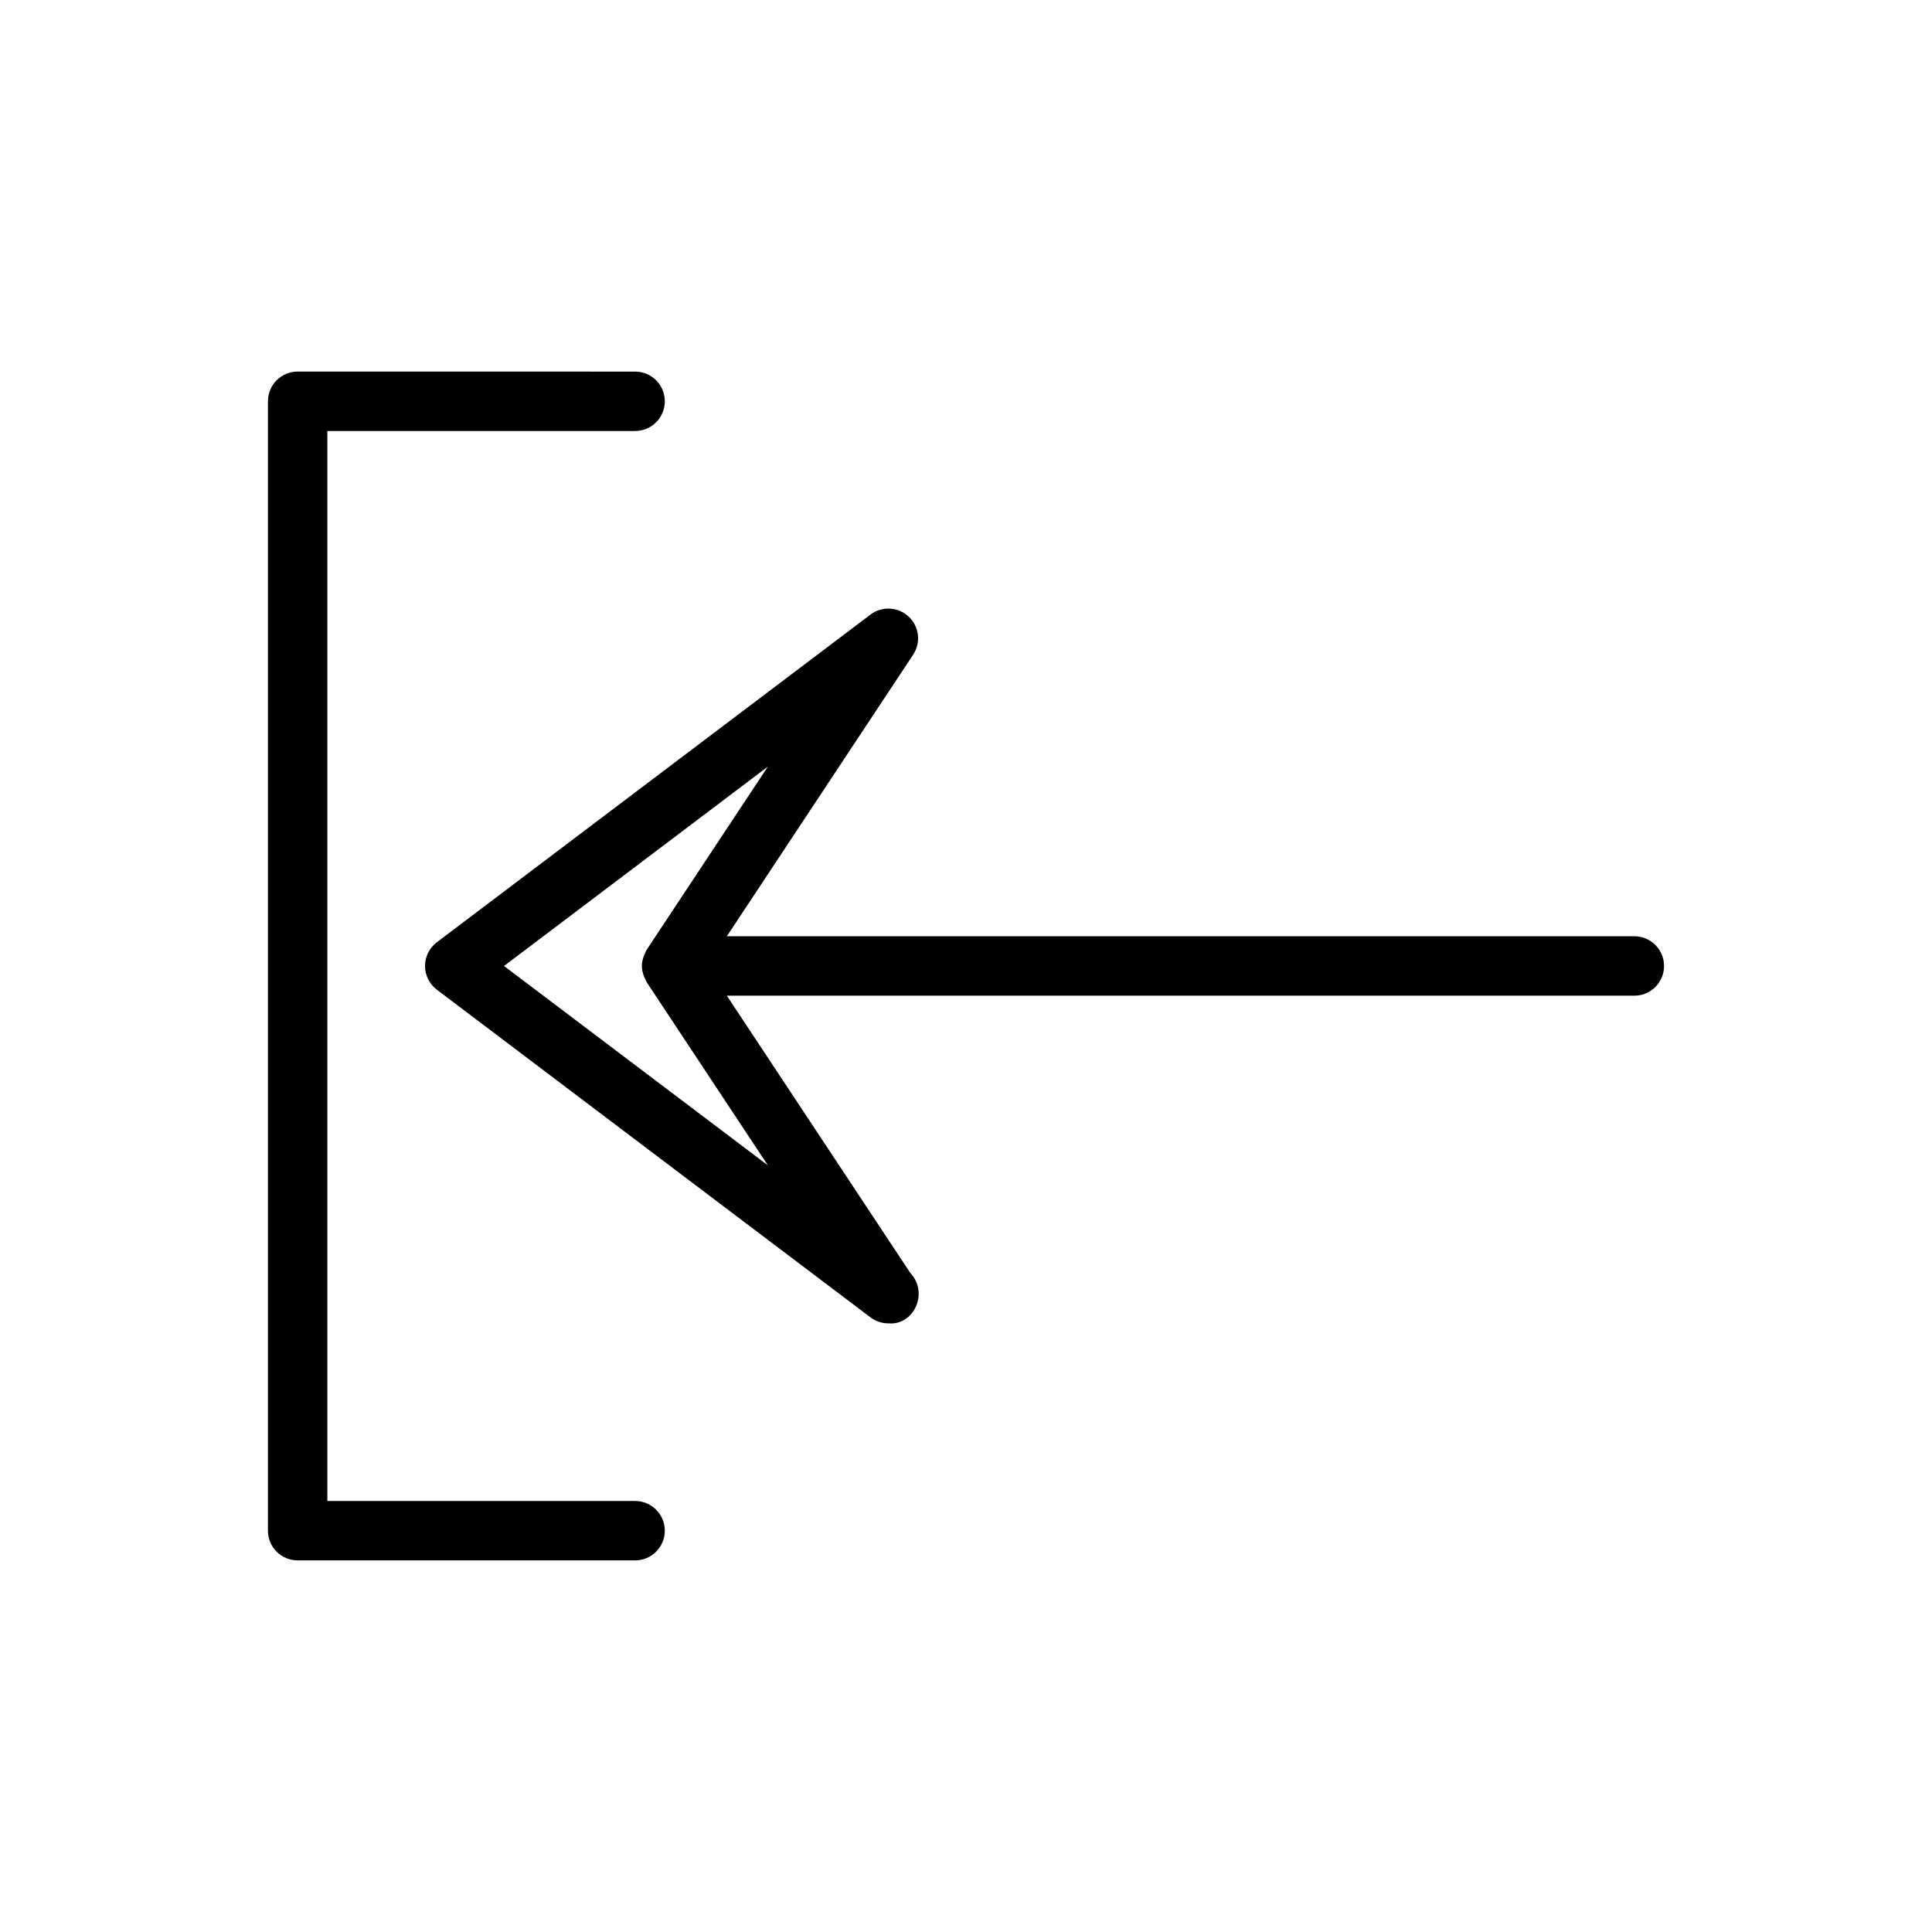
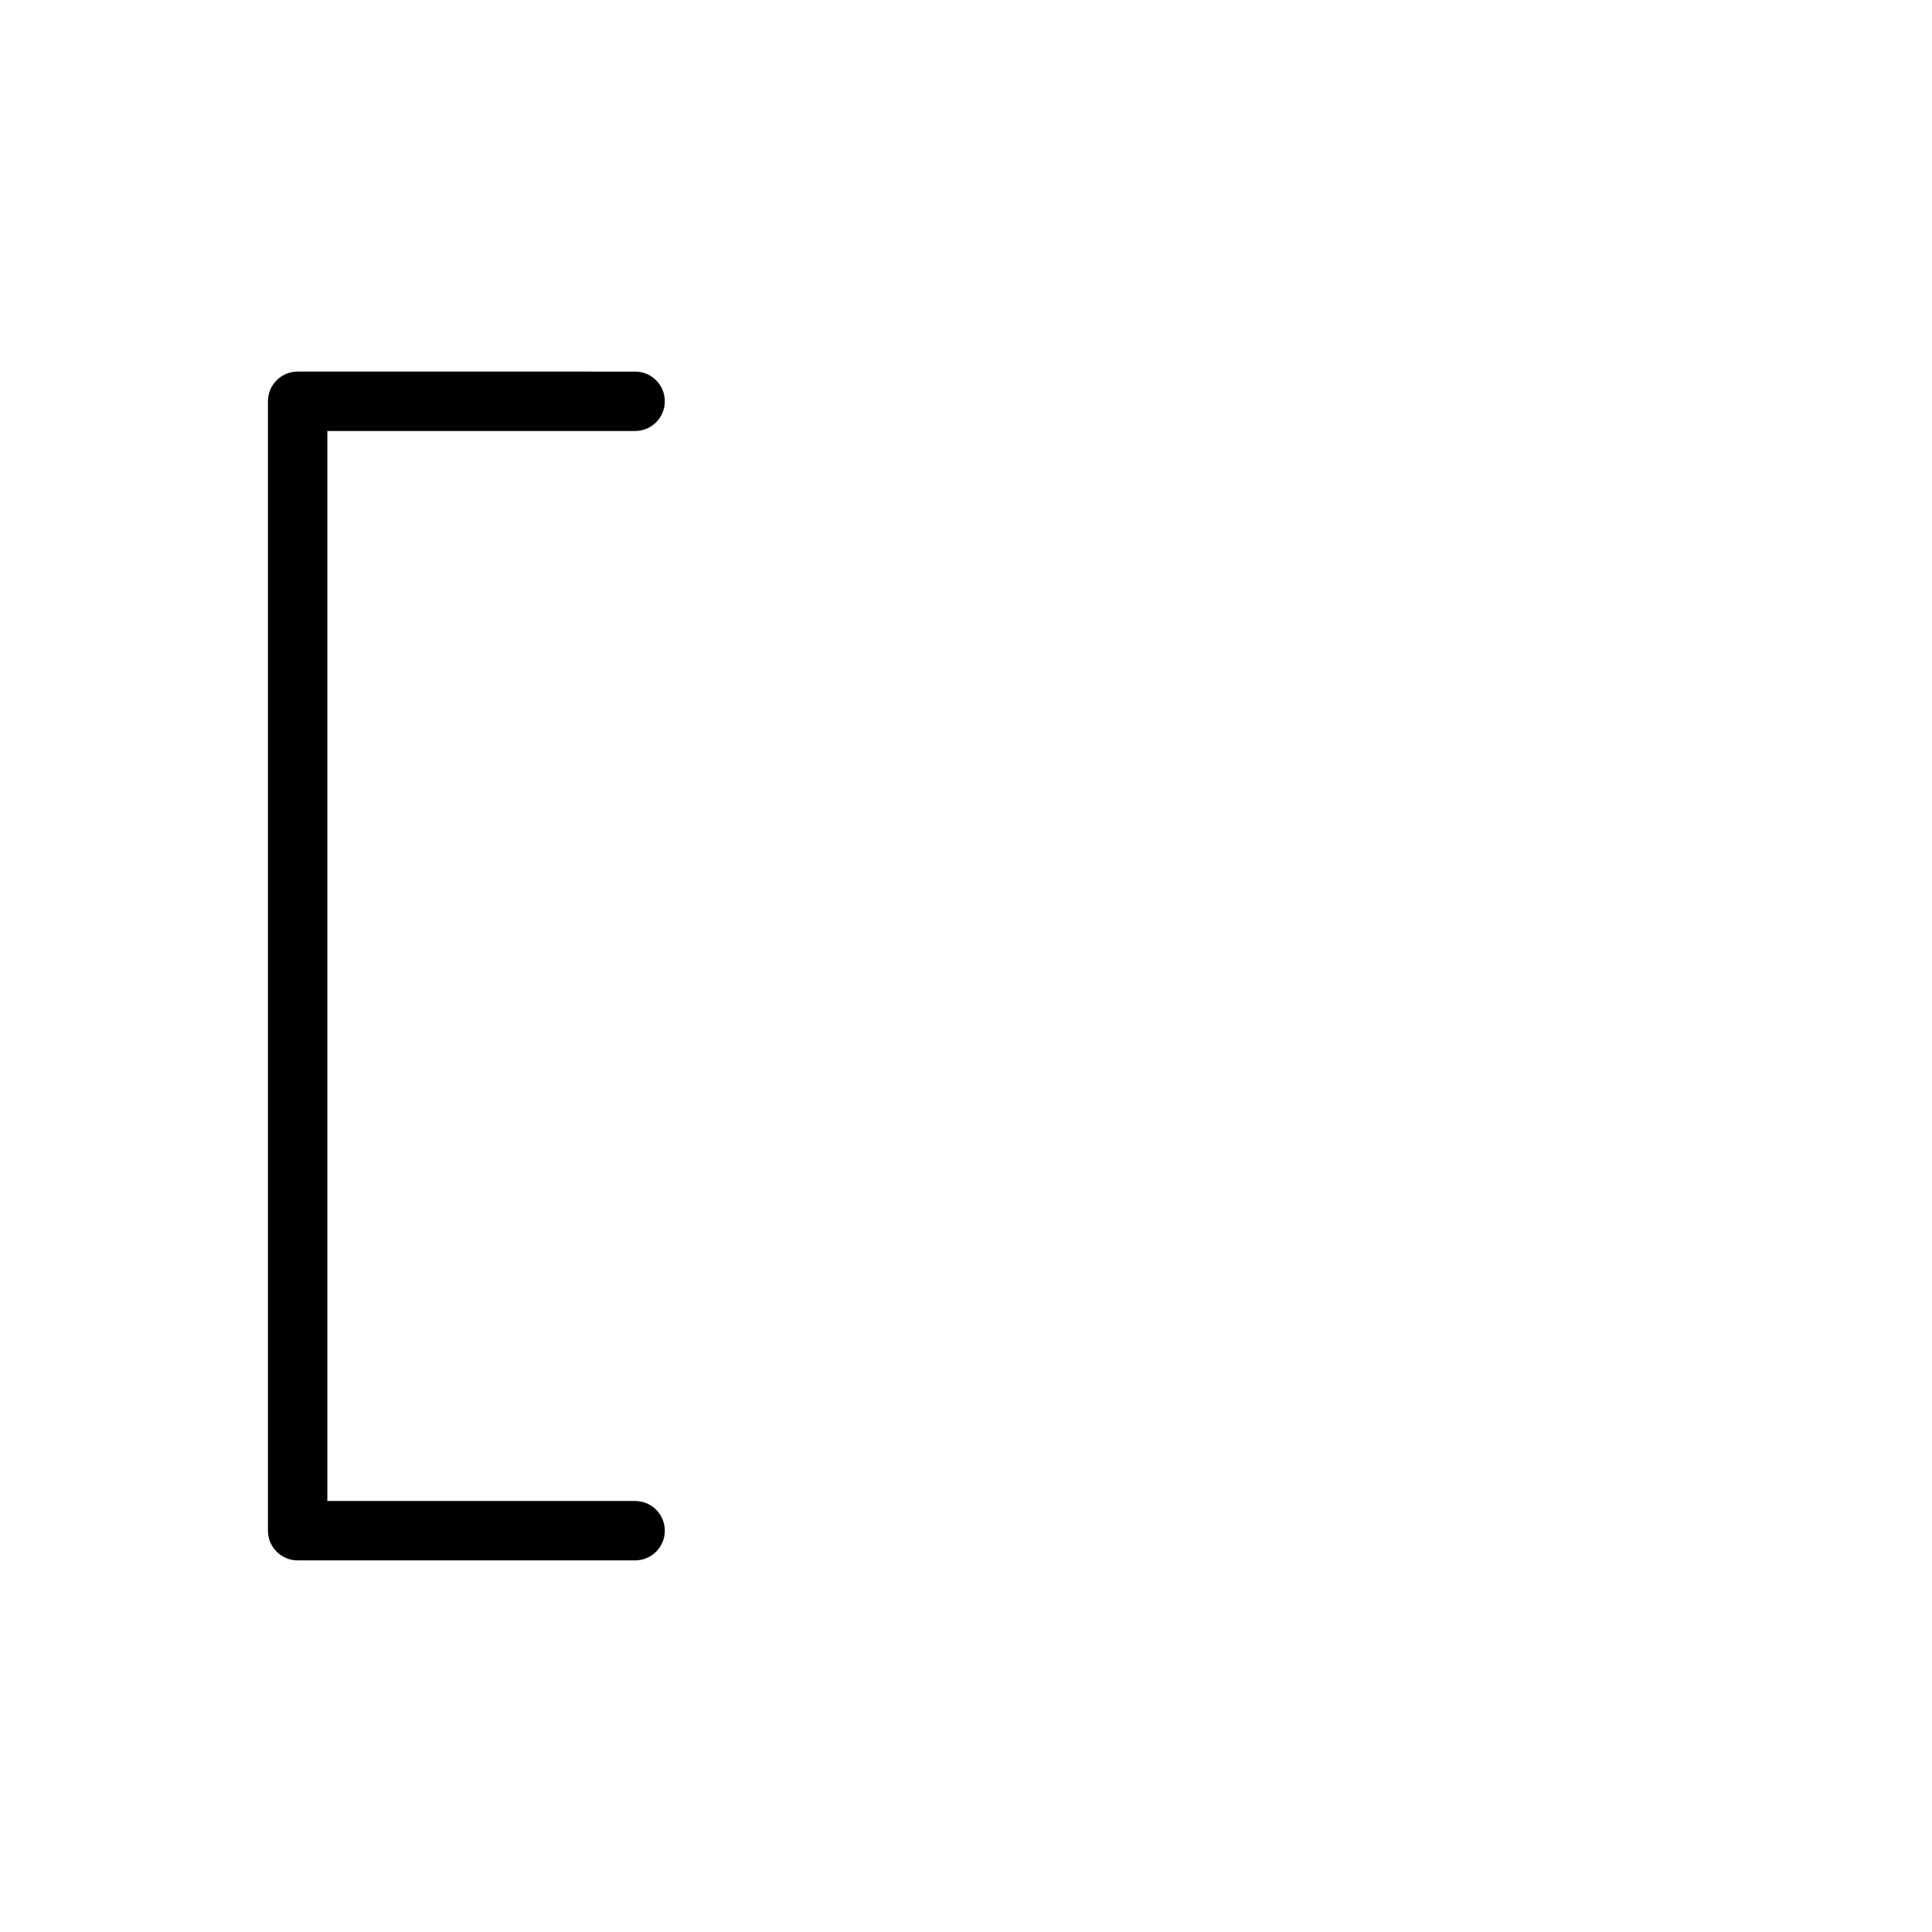
<svg xmlns="http://www.w3.org/2000/svg" fill="#000000" width="800px" height="800px" version="1.1" viewBox="144 144 512 512">
  <g>
-     <path d="m577.12 392.12h-240.5l49.375-74.621c2.117-3.199 1.617-7.457-1.176-10.078-2.801-2.621-7.082-2.867-10.137-0.547l-114.92 86.84c-1.969 1.492-3.125 3.812-3.125 6.281s1.156 4.789 3.125 6.281l114.92 86.84c1.41 1.07 3.082 1.59 4.746 1.59h0.082c4.473 0.406 7.949-3.488 7.949-7.871 0-2.121-0.84-4.051-2.207-5.465l-48.633-73.504h240.5c4.348 0 7.871-3.519 7.871-7.871 0.004-4.352-3.523-7.875-7.871-7.875zm-263.02 7.891c0 0.922 0.219 1.824 0.547 2.699 0.105 0.277 0.234 0.527 0.367 0.789 0.141 0.277 0.215 0.574 0.391 0.836l32.086 48.492-69.922-52.832 69.922-52.836-32.086 48.492c-0.172 0.262-0.25 0.559-0.391 0.836-0.133 0.262-0.266 0.512-0.367 0.789-0.324 0.875-0.543 1.781-0.547 2.703 0 0.008-0.004 0.012-0.004 0.016s0.004 0.008 0.004 0.016z" />
    <path d="m222.88 557.52h89.43c4.348 0 7.871-3.519 7.871-7.871 0-4.352-3.523-7.871-7.871-7.871h-81.559v-283.56h81.559c4.348 0 7.871-3.519 7.871-7.871 0-4.352-3.523-7.871-7.871-7.871l-89.43-0.004c-4.348 0-7.871 3.519-7.871 7.871v299.3c0 4.356 3.523 7.875 7.871 7.875z" />
  </g>
</svg>